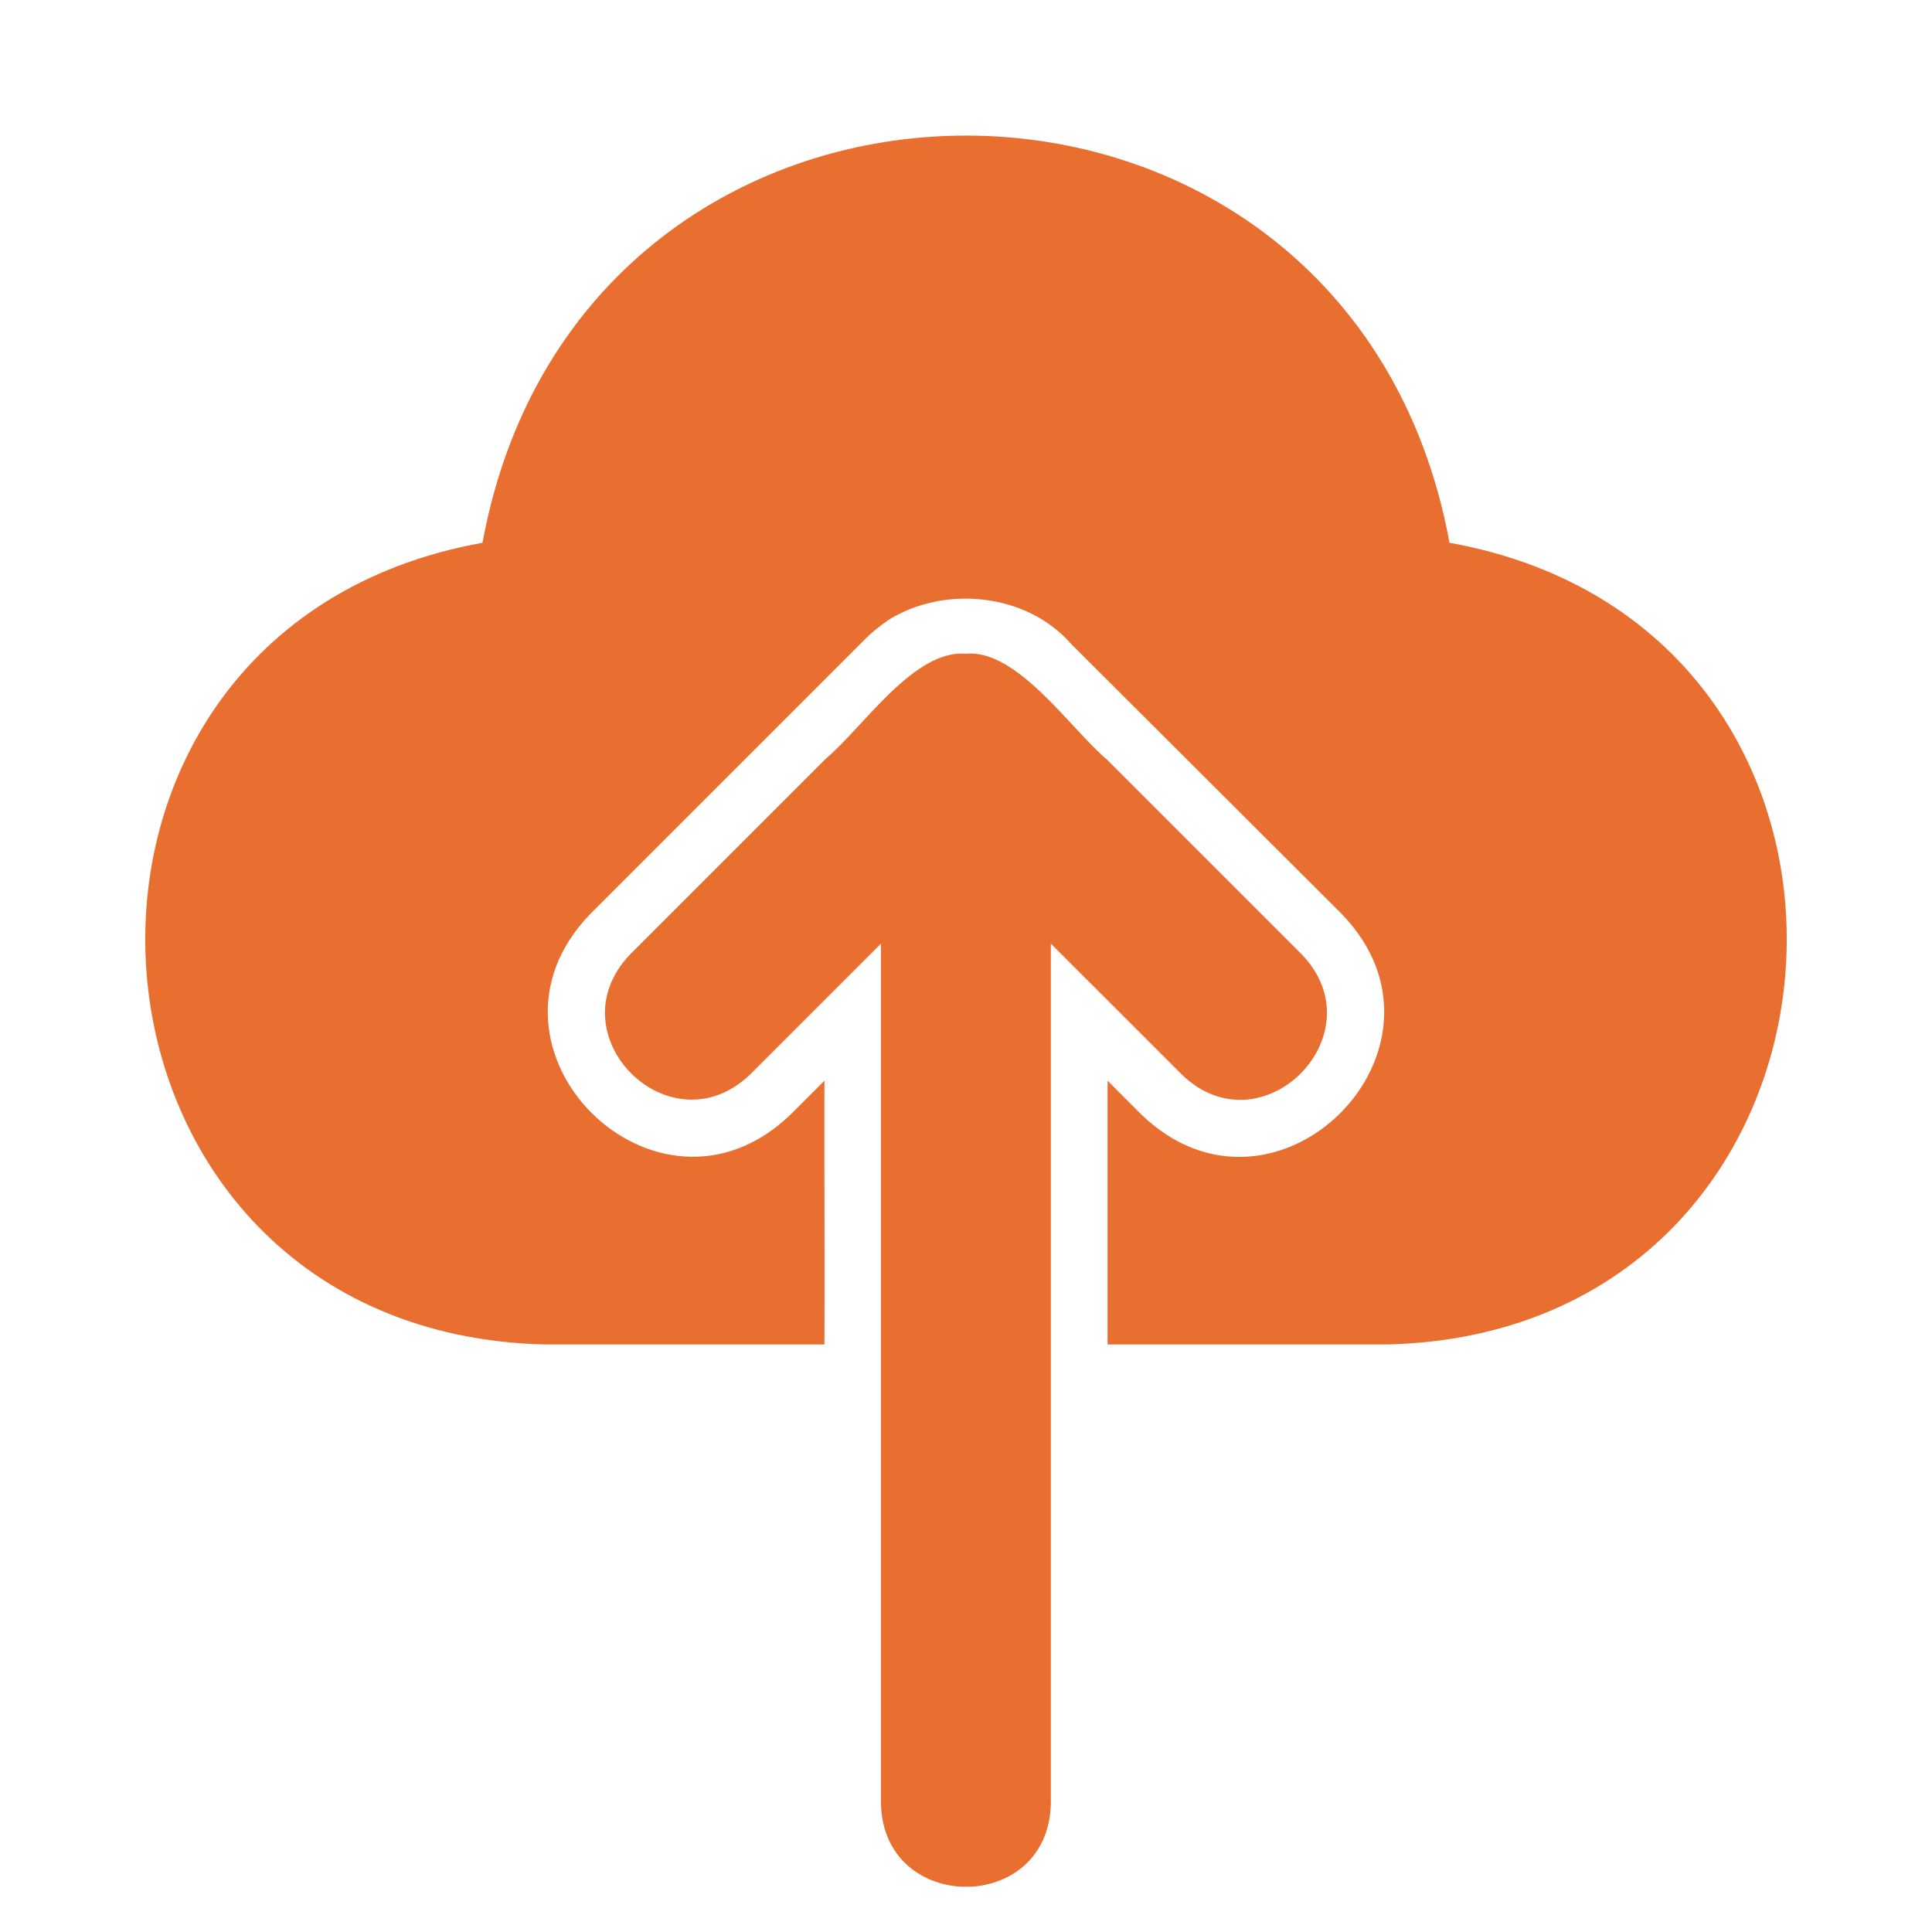
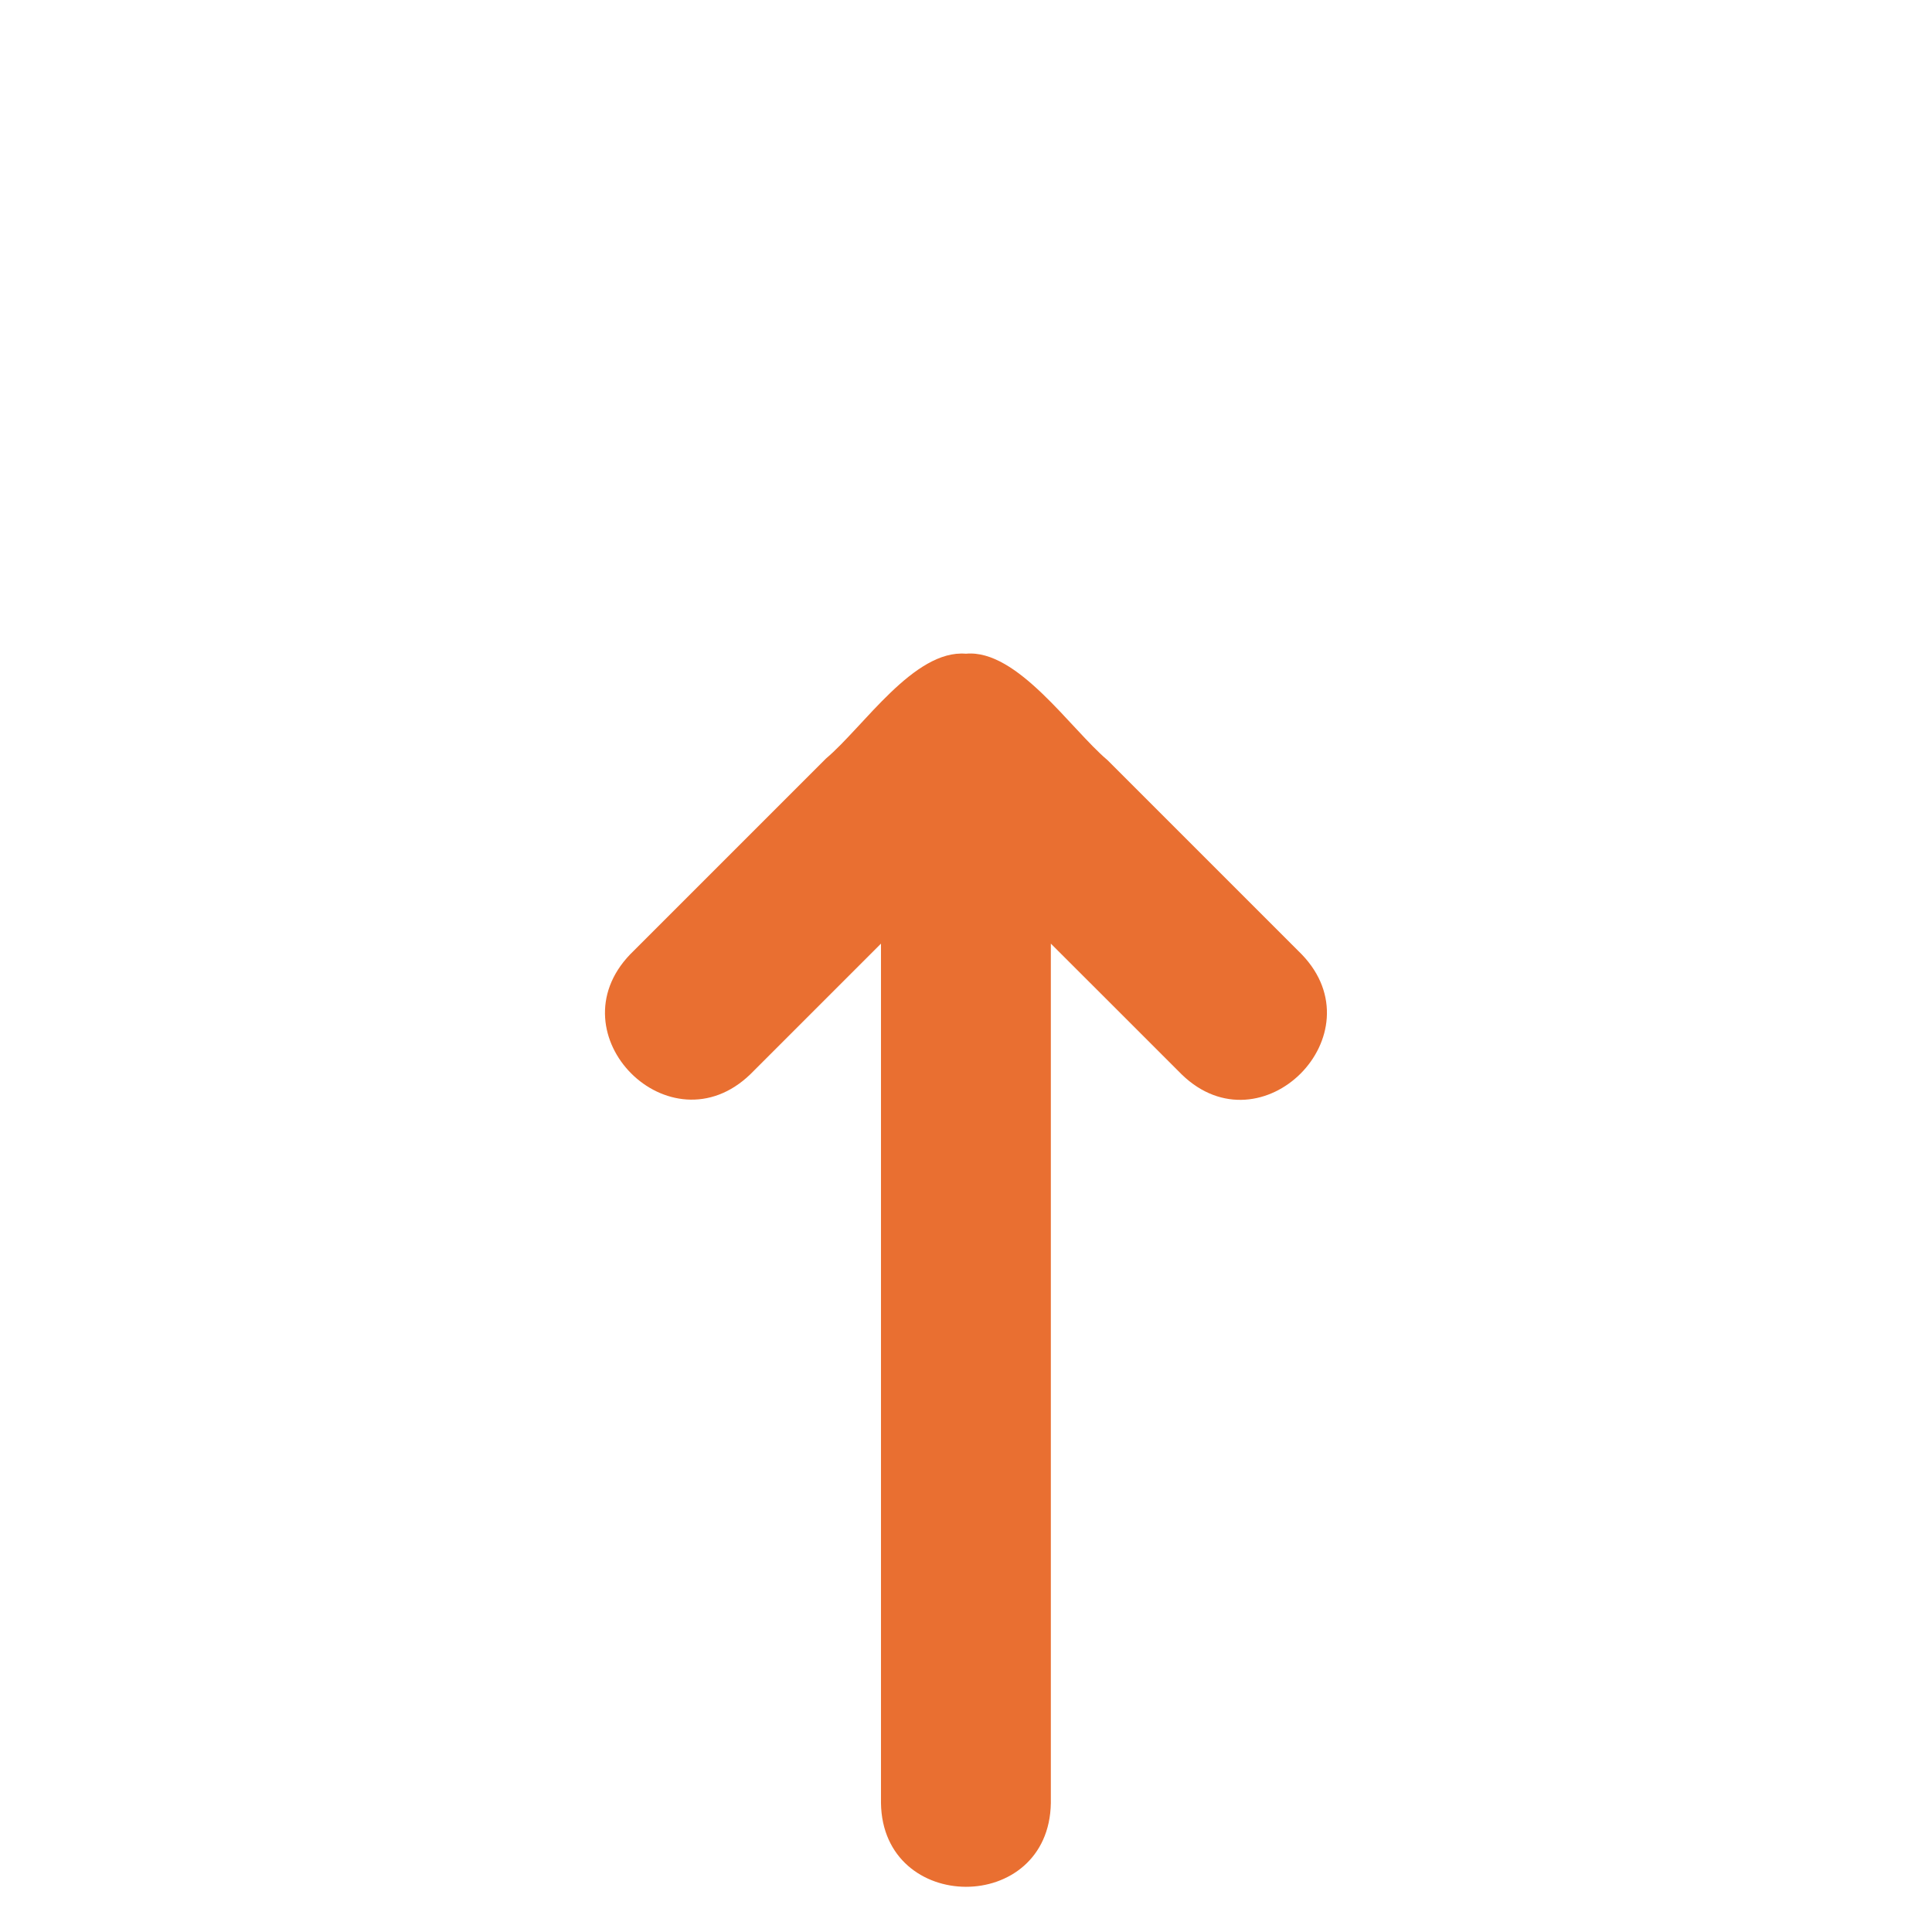
<svg xmlns="http://www.w3.org/2000/svg" fill="#e96f31" height="33.9" preserveAspectRatio="xMidYMid meet" viewBox="-1.1 -1.9 34.2 33.9" width="34.2">
  <g id="change1_1">
-     <path d="M8.553,21.9c-0,0,4.941,0,4.941,0c0.007-1.083-0.005-3.621,0-4.67l-0.601,0.601 c-2.369,2.281-5.836-1.177-3.548-3.548c-0,0,4.881-4.881,4.881-4.881 c0.12-0.12,0.251-0.22,0.391-0.321c0.993-0.627,2.459-0.486,3.247,0.421l4.791,4.781 c2.285,2.369-1.176,5.836-3.548,3.548c0,0-0.601-0.601-0.601-0.601v4.67h4.941 c8.777-0.205,9.679-12.65,1.112-14.192C22.791-1.901,9.21-1.904,7.441,7.708 C-1.121,9.249-0.229,21.694,8.553,21.9z" fill="inherit" />
    <path d="M19.818,17.119c1.416,1.376,3.491-0.708,2.125-2.125c0,0-3.438-3.438-3.438-3.438 c-0.653-0.551-1.598-1.969-2.506-1.884c-0.92-0.078-1.812,1.295-2.476,1.854 c0,0-3.468,3.468-3.468,3.468c-1.363,1.42,0.703,3.491,2.125,2.125 c0,0,2.315-2.315,2.315-2.315v15.214c0.029,1.968,2.974,1.984,3.007-0 c0-0.417-0-15.444,0-15.214C18.065,15.364,19.251,16.553,19.818,17.119z" fill="inherit" />
  </g>
</svg>